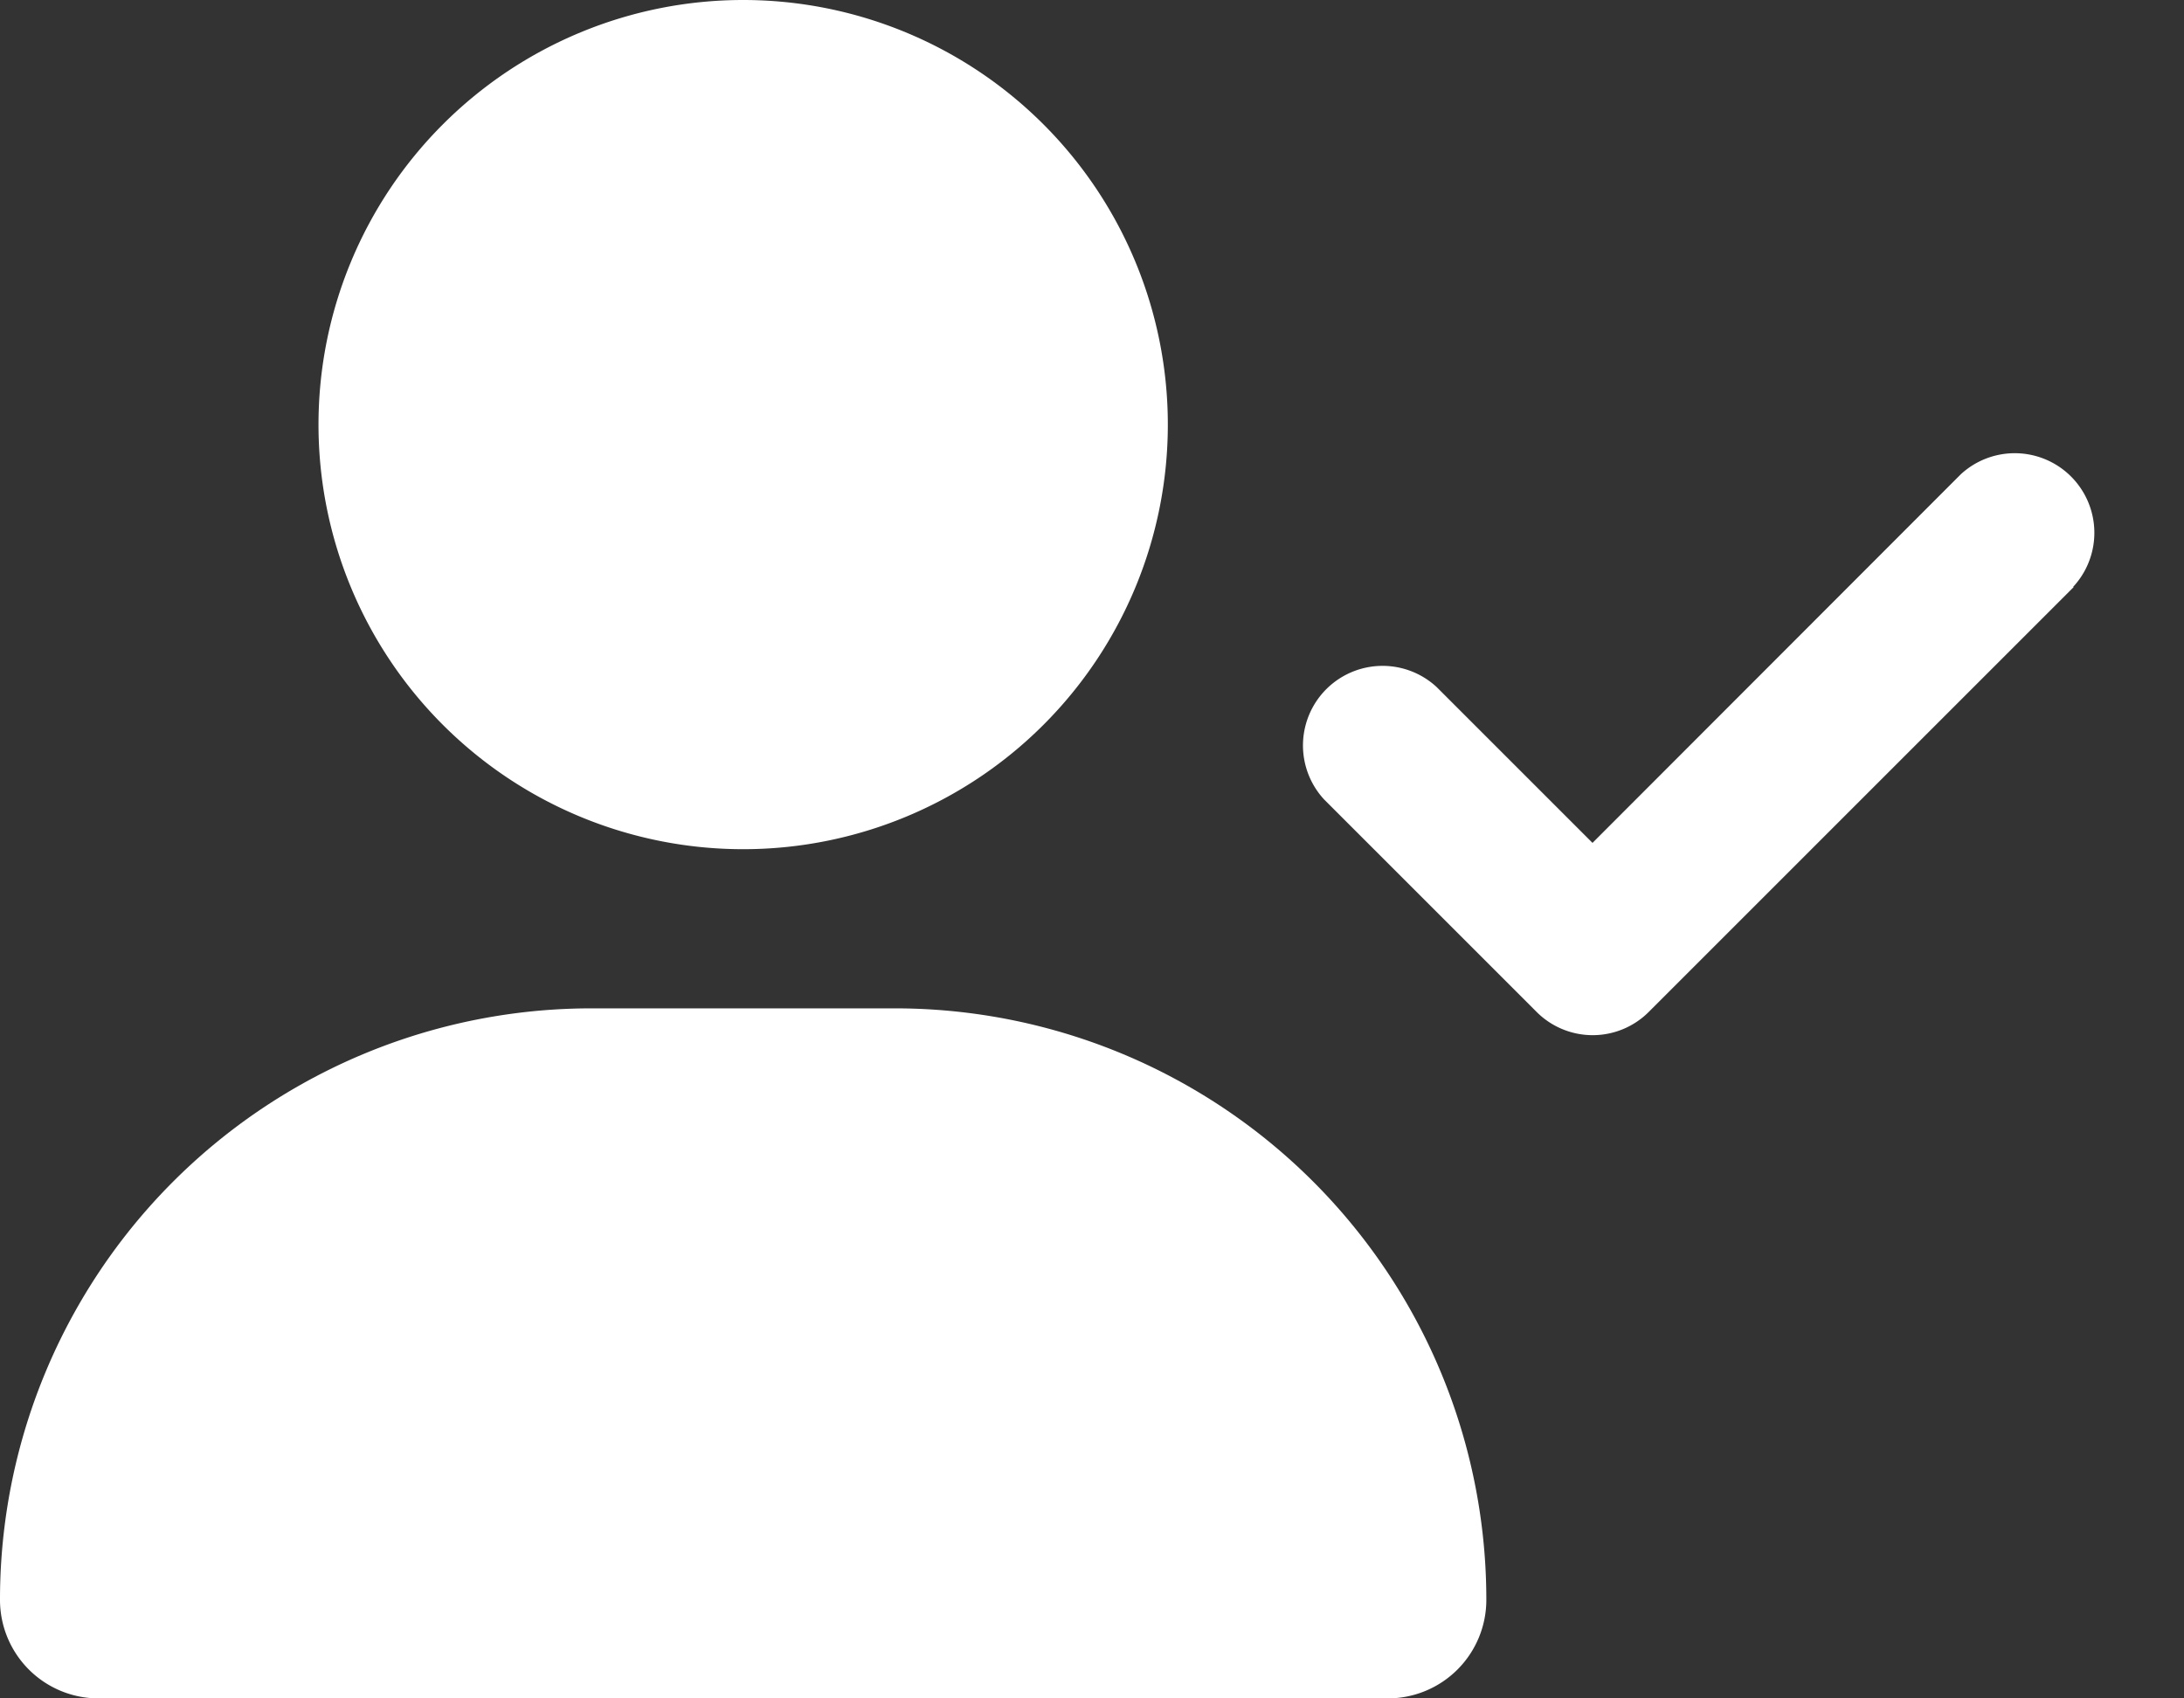
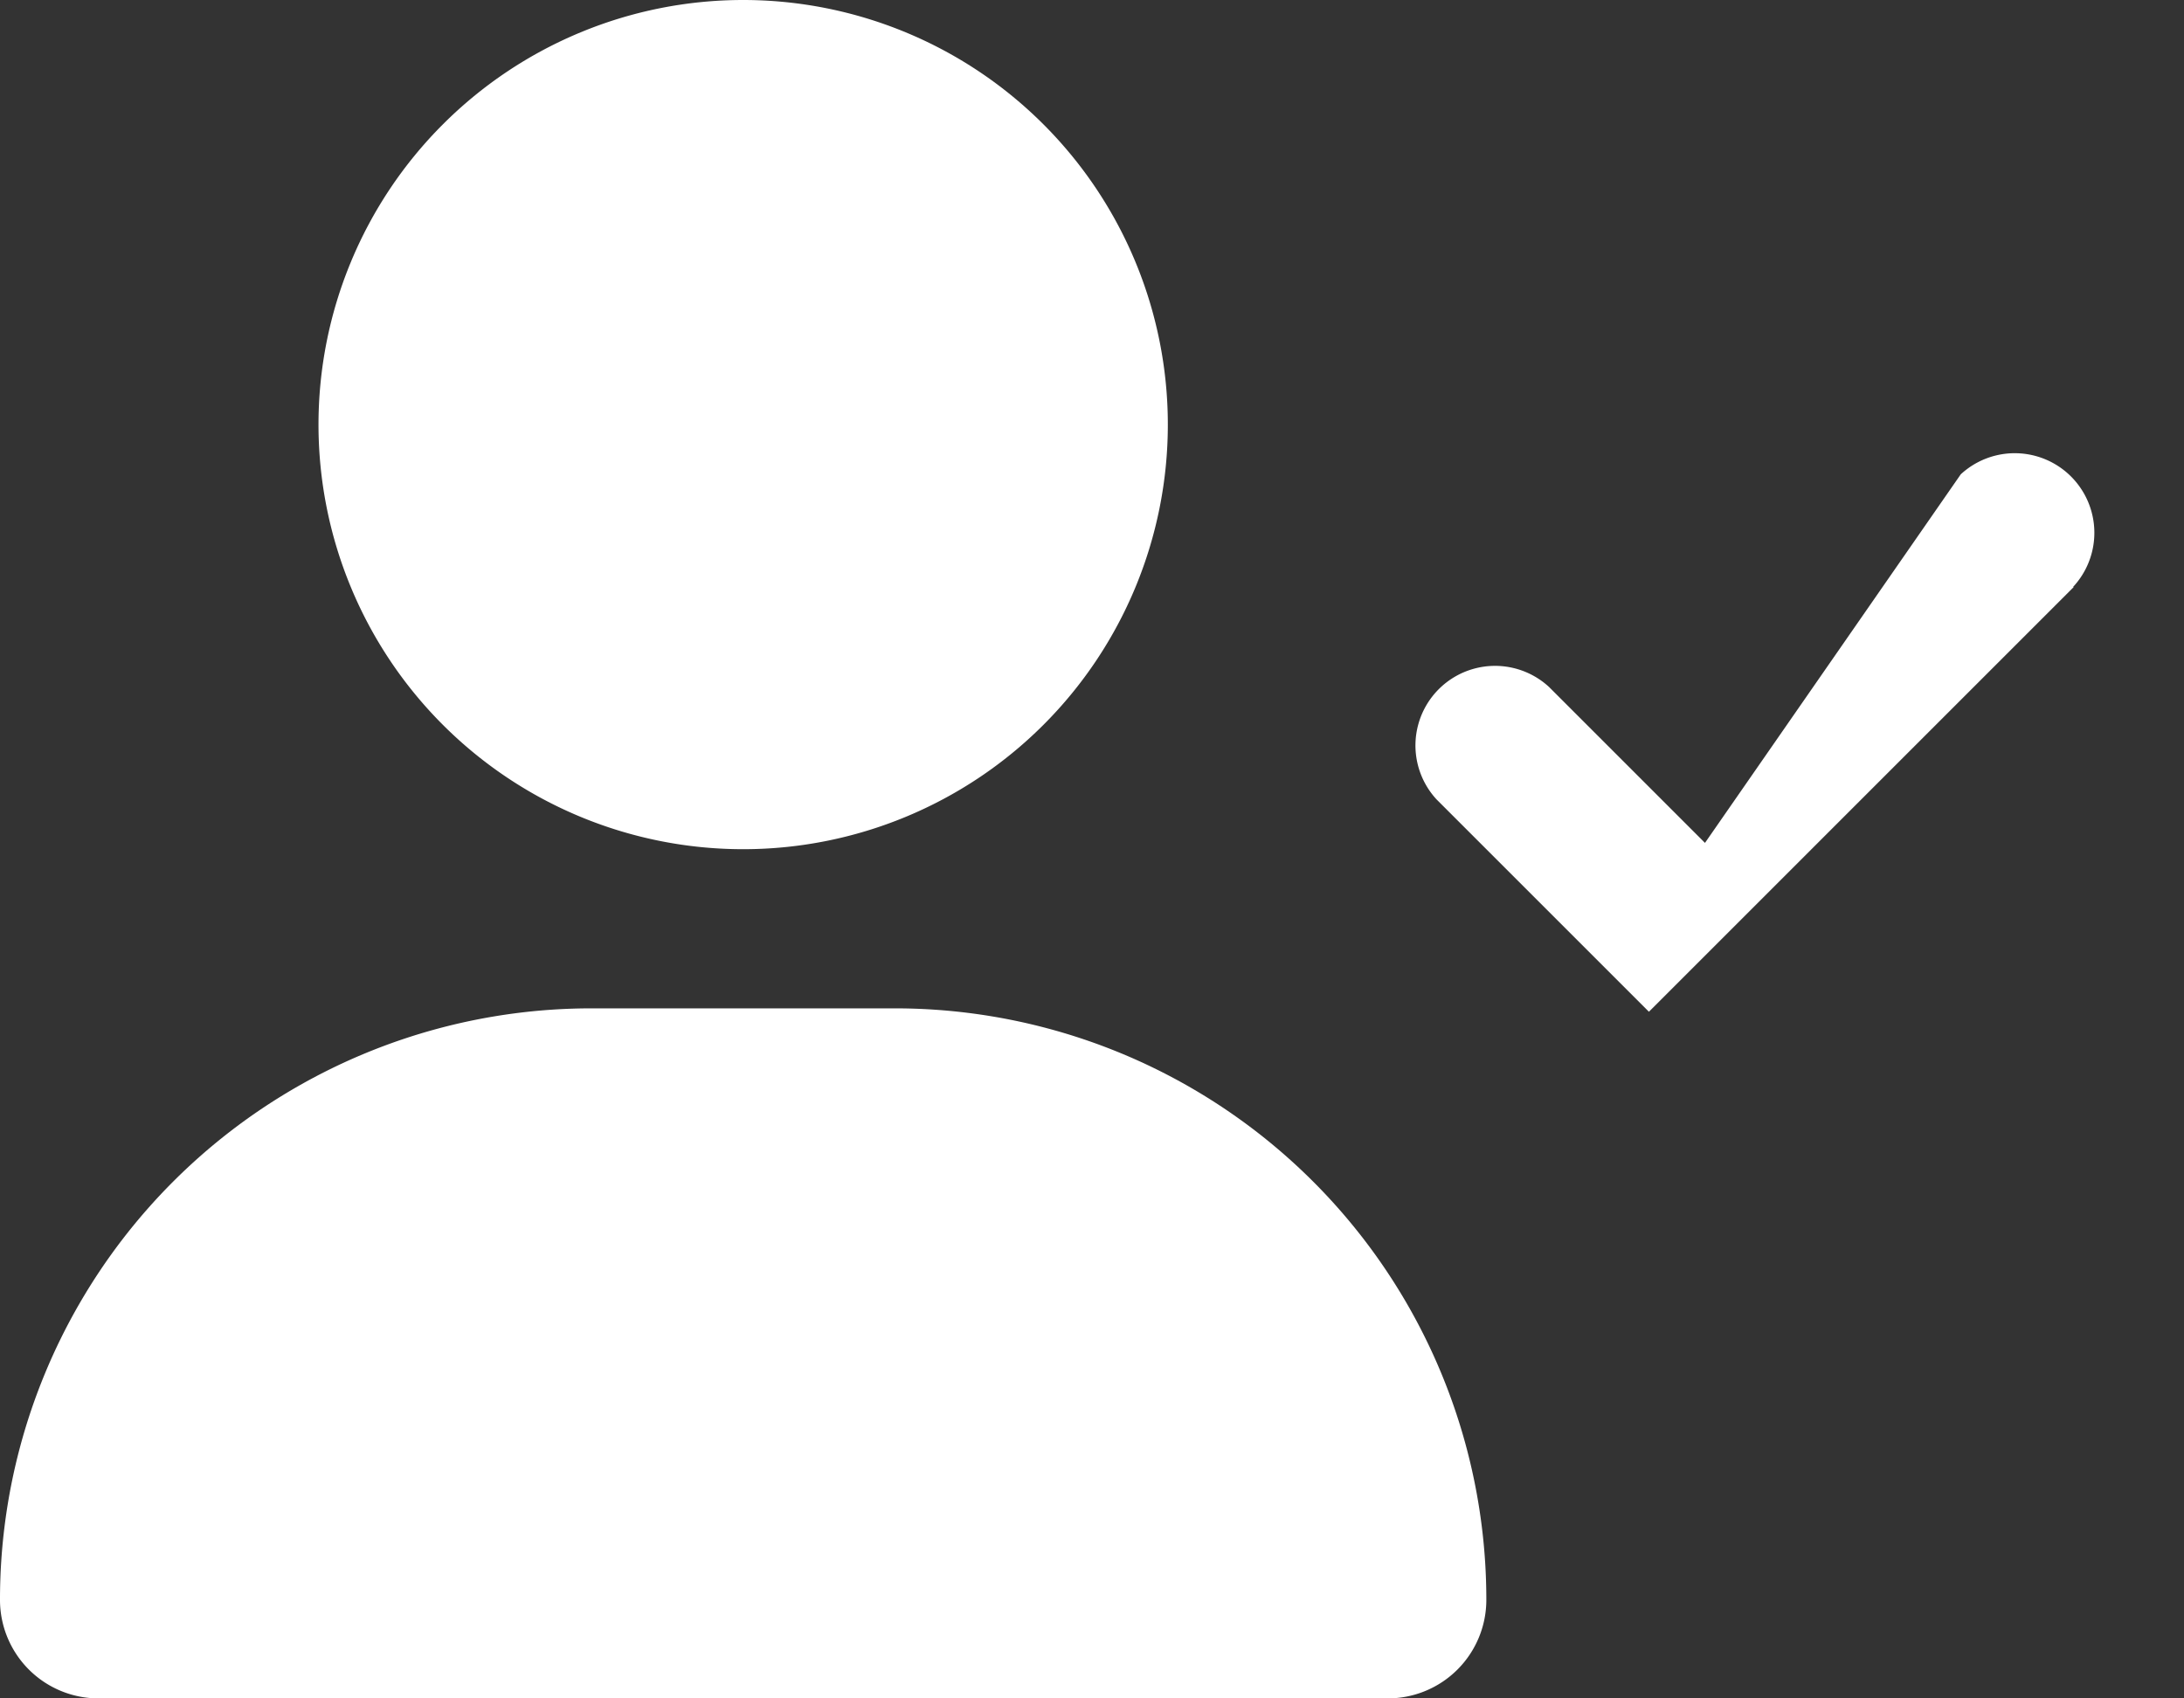
<svg xmlns="http://www.w3.org/2000/svg" width="18" height="14" fill="none">
  <rect width="100%" height="100%" fill="#333333" stroke="none" />
-   <path d="M2.625 3.5a3.5 3.5 0 1 1 7 0 3.5 3.5 0 0 1-7 0zM0 13.188a4.874 4.874 0 0 1 4.875-4.876h2.5a4.874 4.874 0 0 1 4.875 4.876.812.812 0 0 1-.812.812H.812A.812.812 0 0 1 0 13.188zM17.09 4.84l-3.5 3.5a.653.653 0 0 1-.927 0l-1.75-1.75a.656.656 0 0 1 .927-.927l1.285 1.285L16.16 3.91a.656.656 0 0 1 .927.927l.003.003z" fill="#fff" />
+   <path d="M2.625 3.5a3.5 3.5 0 1 1 7 0 3.5 3.5 0 0 1-7 0zM0 13.188a4.874 4.874 0 0 1 4.875-4.876h2.5a4.874 4.874 0 0 1 4.875 4.876.812.812 0 0 1-.812.812H.812A.812.812 0 0 1 0 13.188zM17.09 4.84l-3.5 3.5l-1.75-1.75a.656.656 0 0 1 .927-.927l1.285 1.285L16.16 3.91a.656.656 0 0 1 .927.927l.003.003z" fill="#fff" />
</svg>